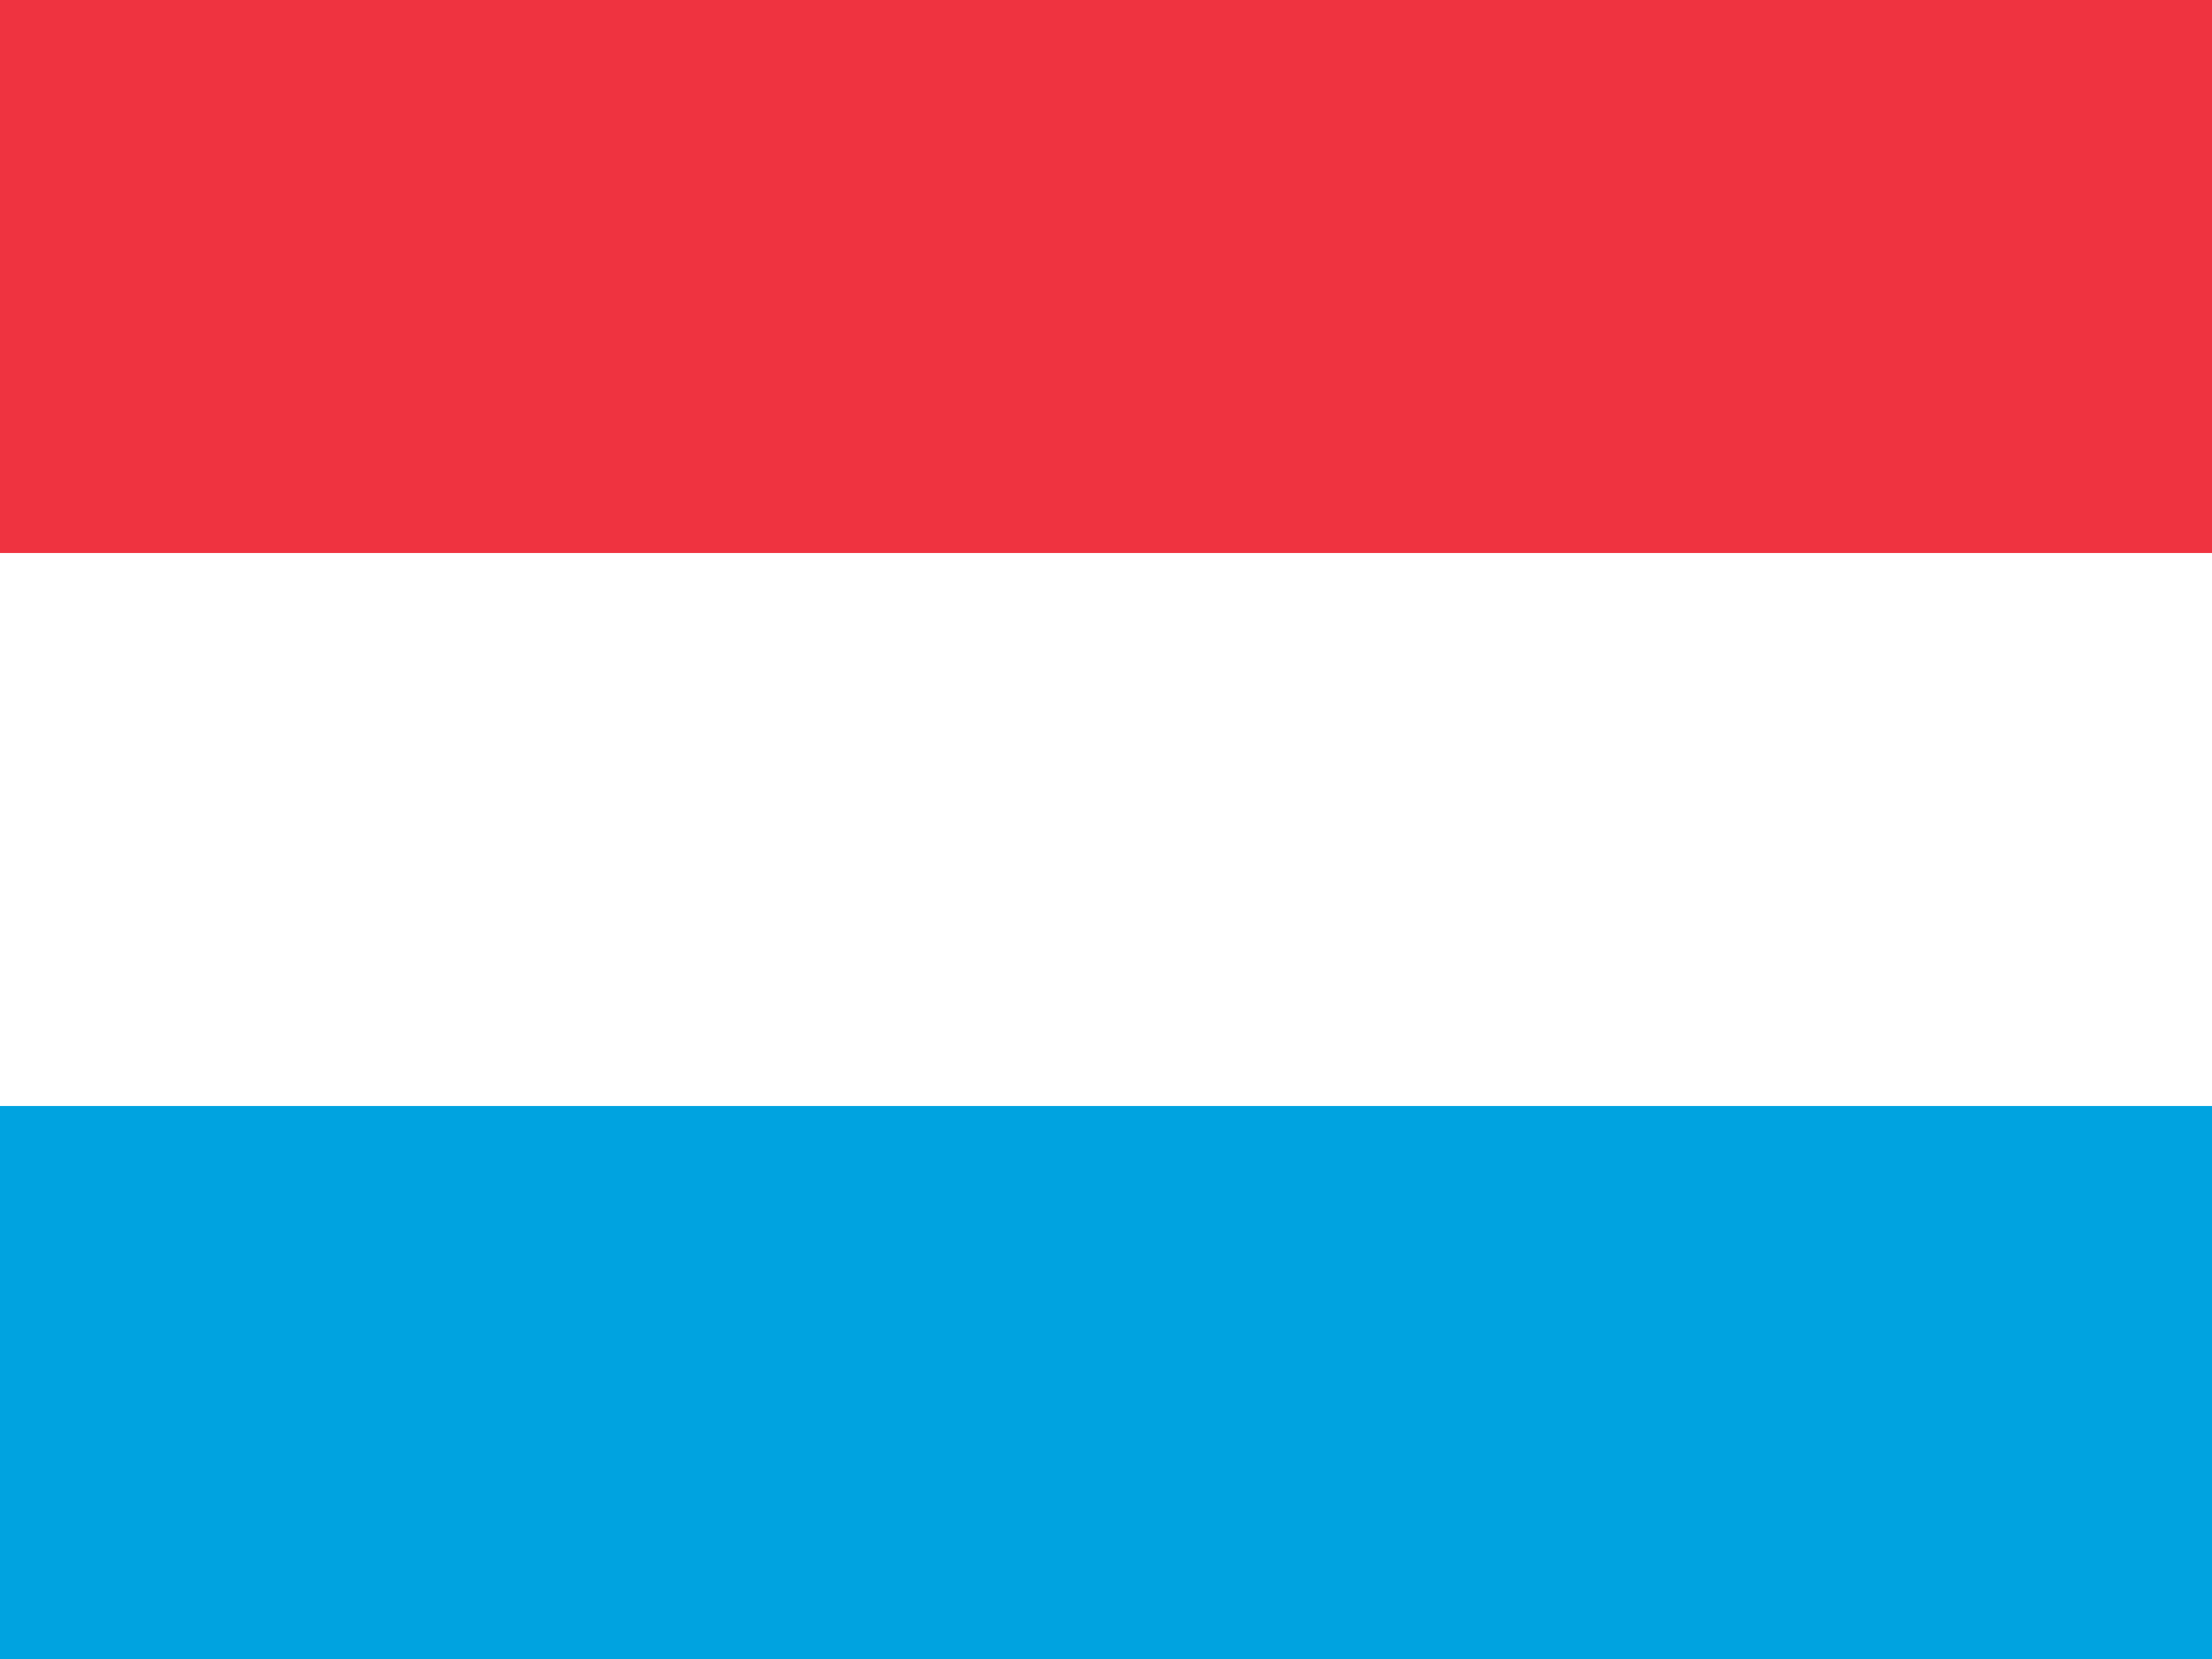
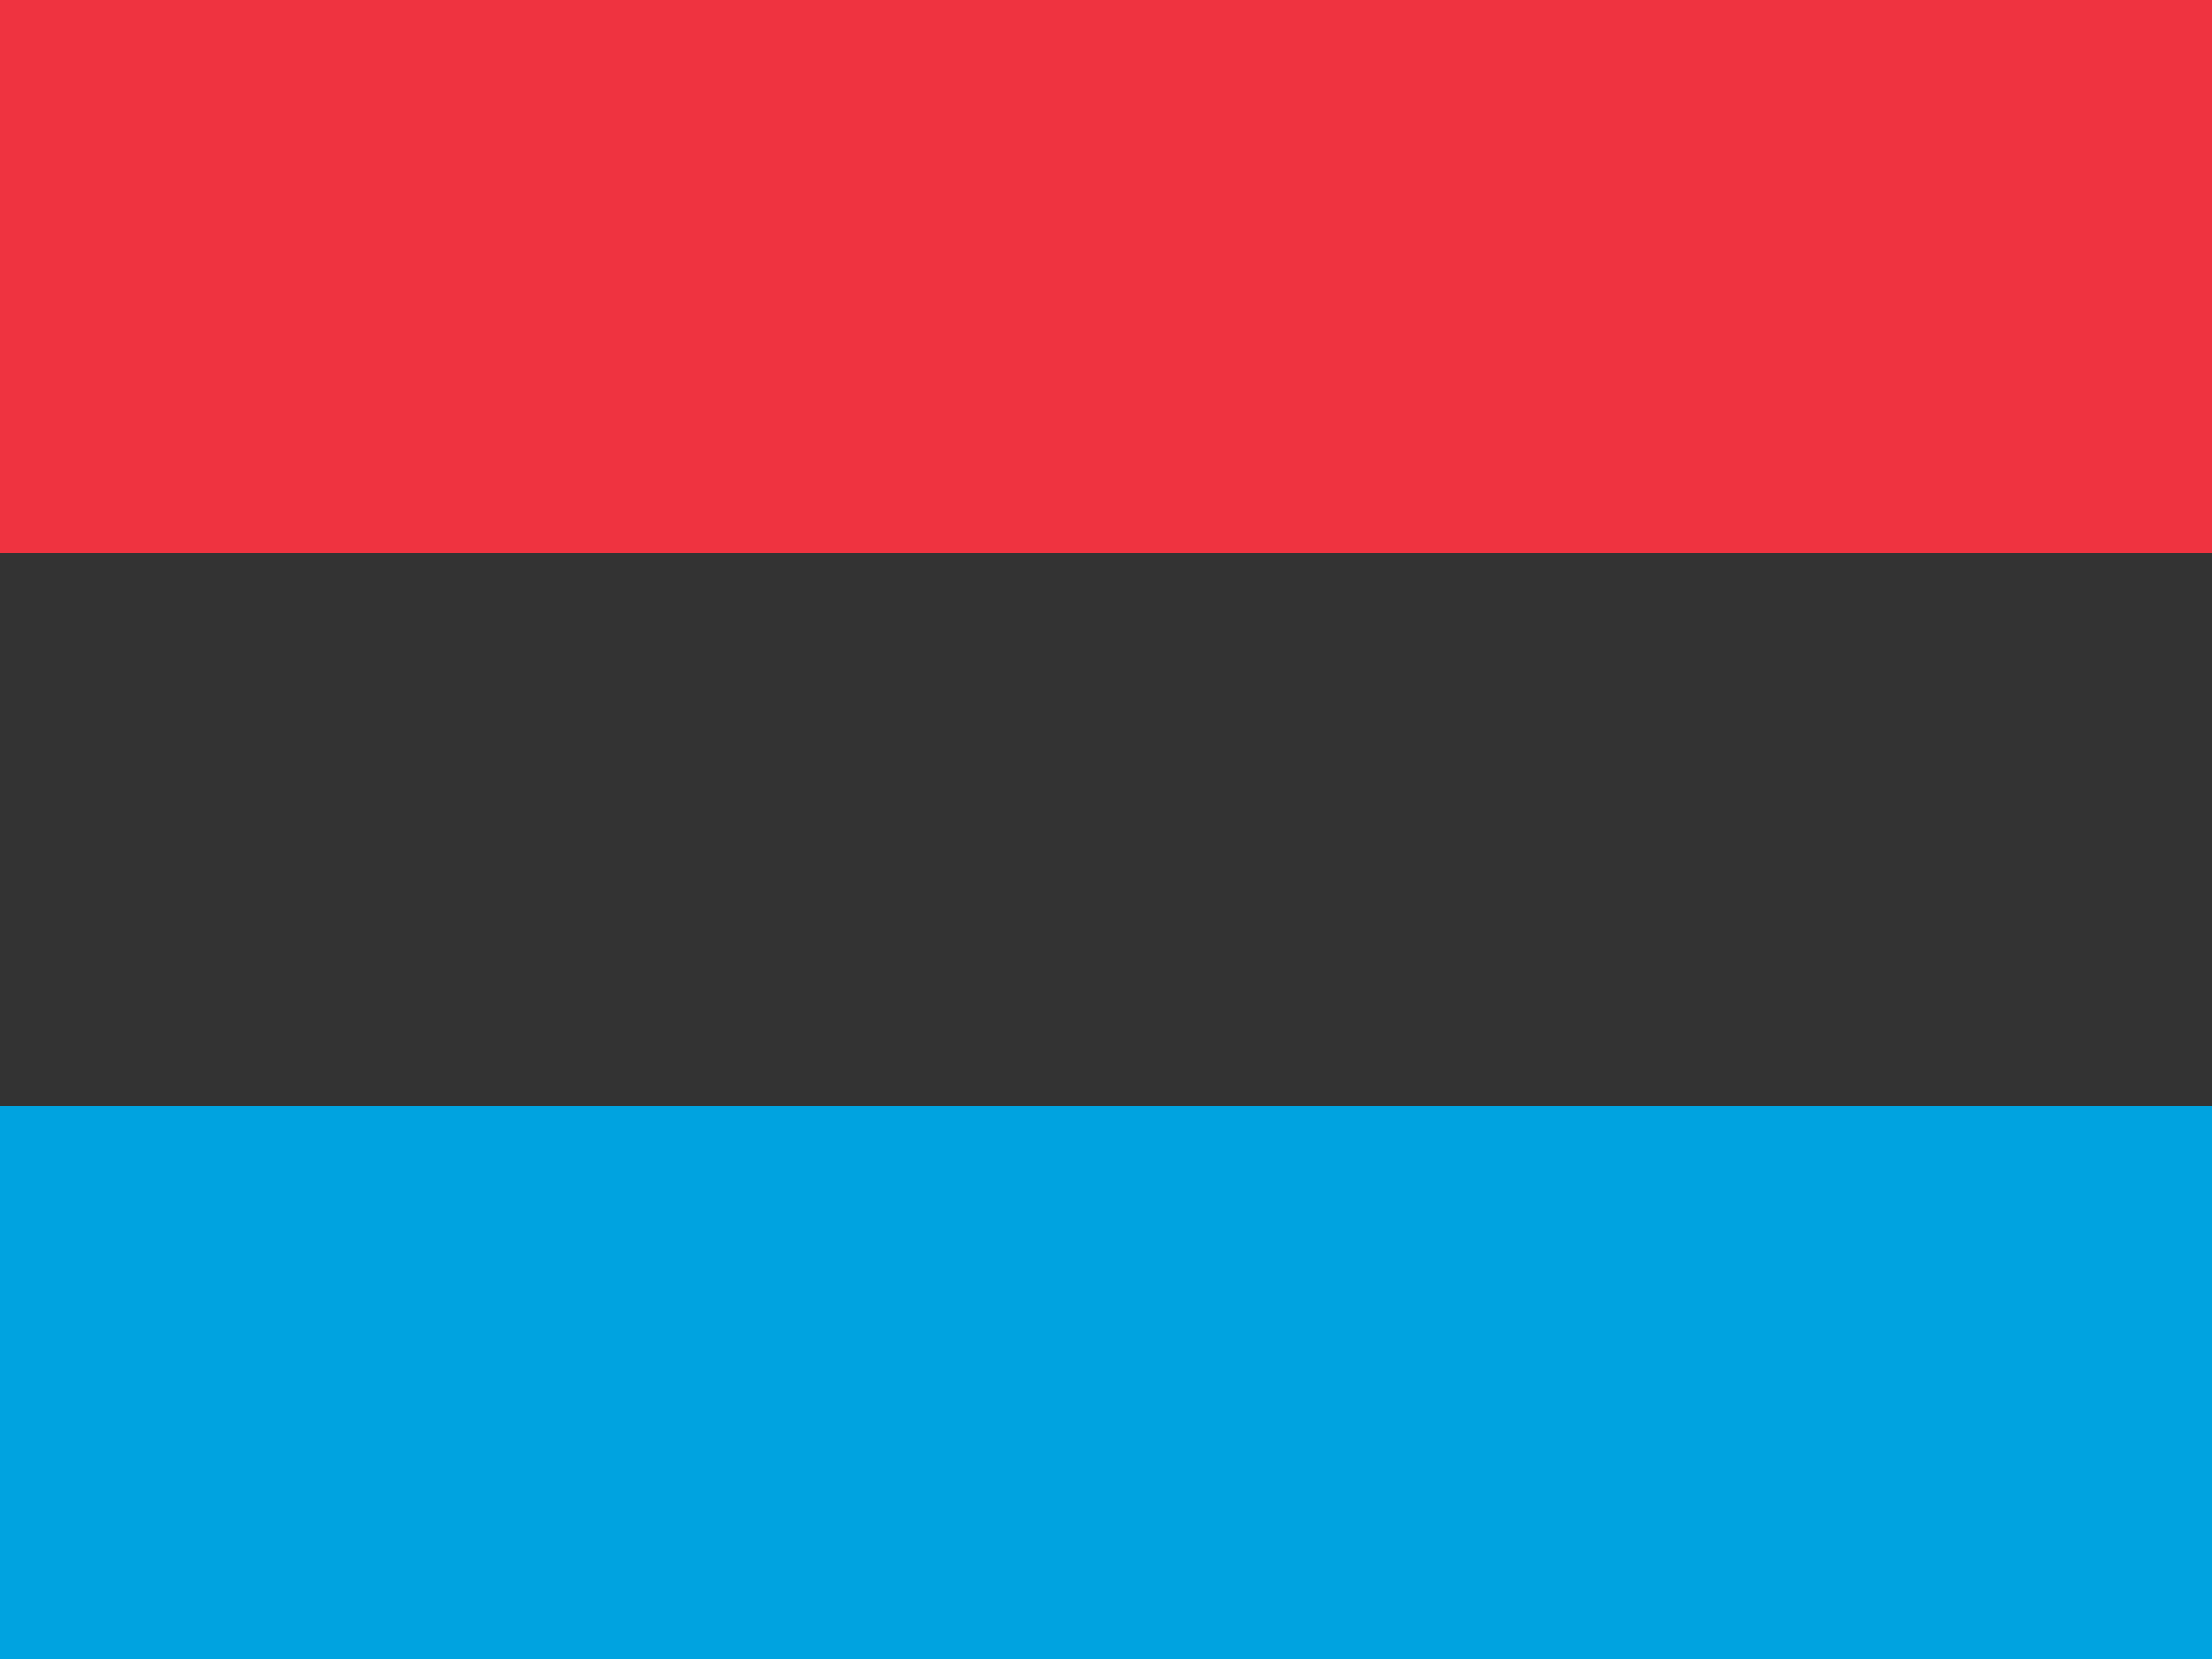
<svg xmlns="http://www.w3.org/2000/svg" id="flag-icons-fr" version="1.1" viewBox="0 0 640 480">
  <rect x="0" y="0" width="640" height="480" fill="#333333" stroke="none" />
  <defs>
    <style>
      .st0 {
        fill: #ef3340;
      }

      .st1 {
        fill: #fff;
      }

      .st2 {
        fill: #00a3e0;
      }
    </style>
  </defs>
  <path class="st0" d="M0,0h640v160H0V0Z" />
-   <path class="st1" d="M0,160h640v160H0v-160Z" />
  <path class="st2" d="M0,320h640v160H0v-160Z" />
</svg>